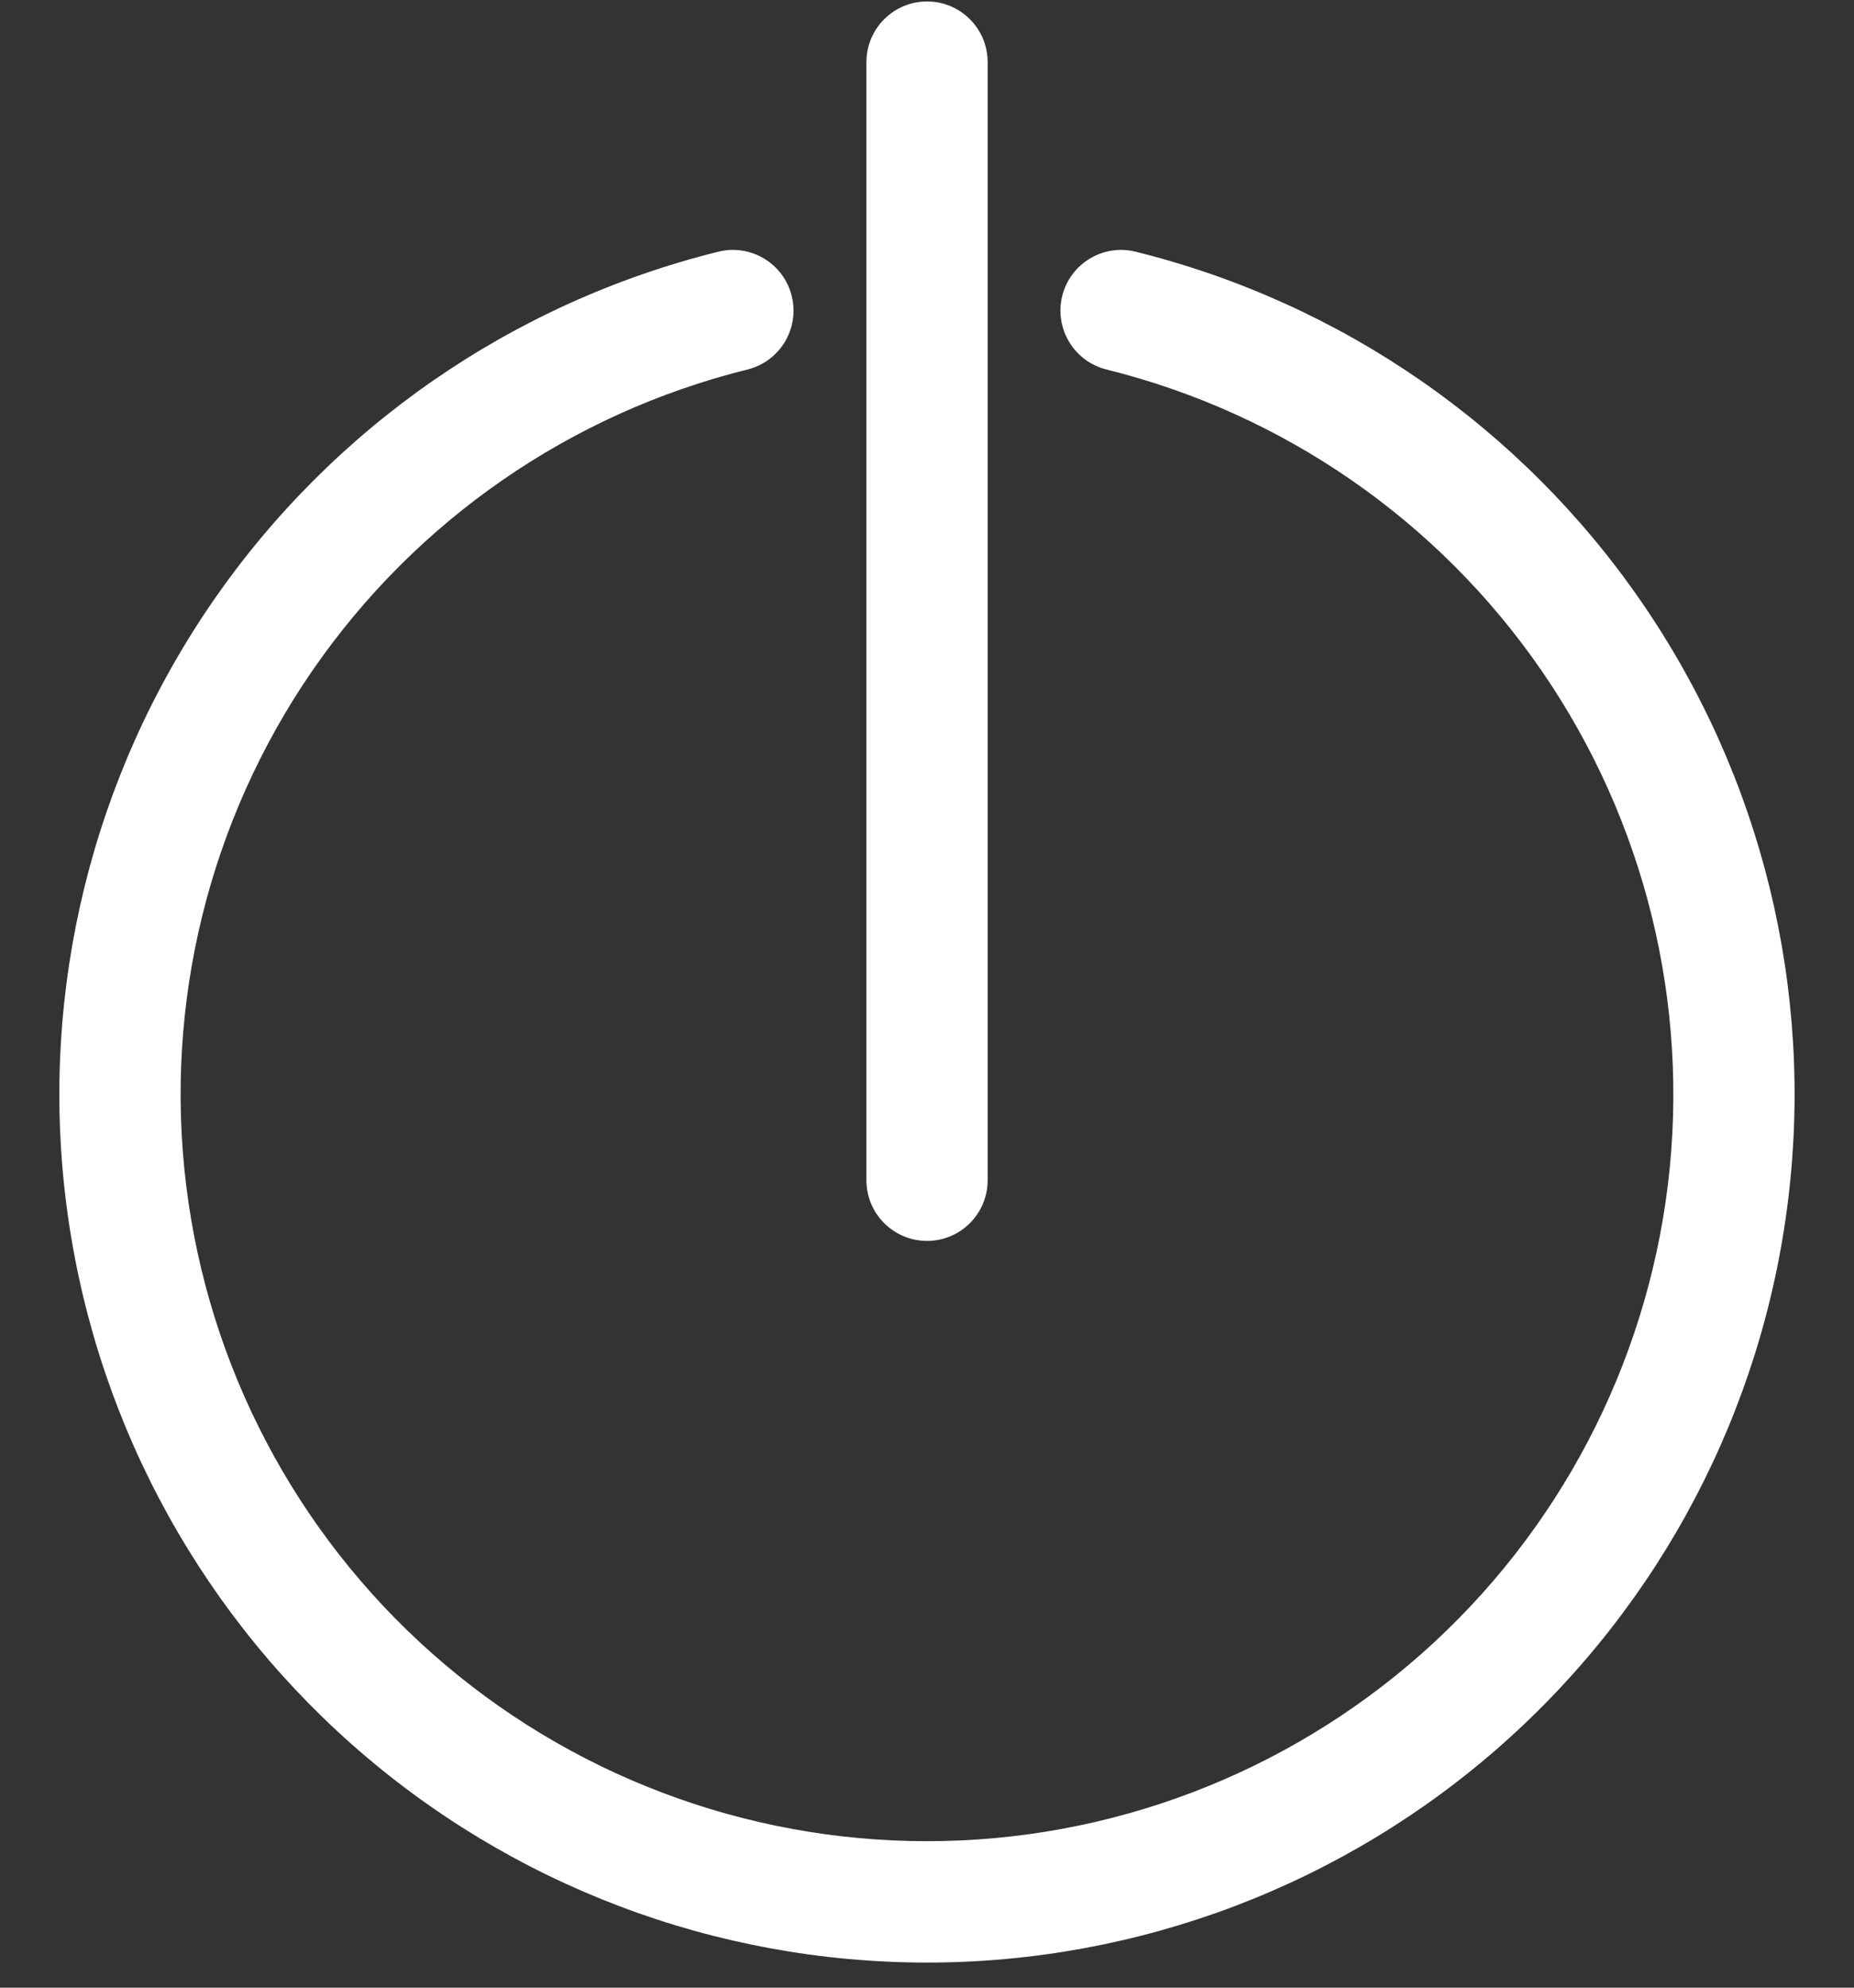
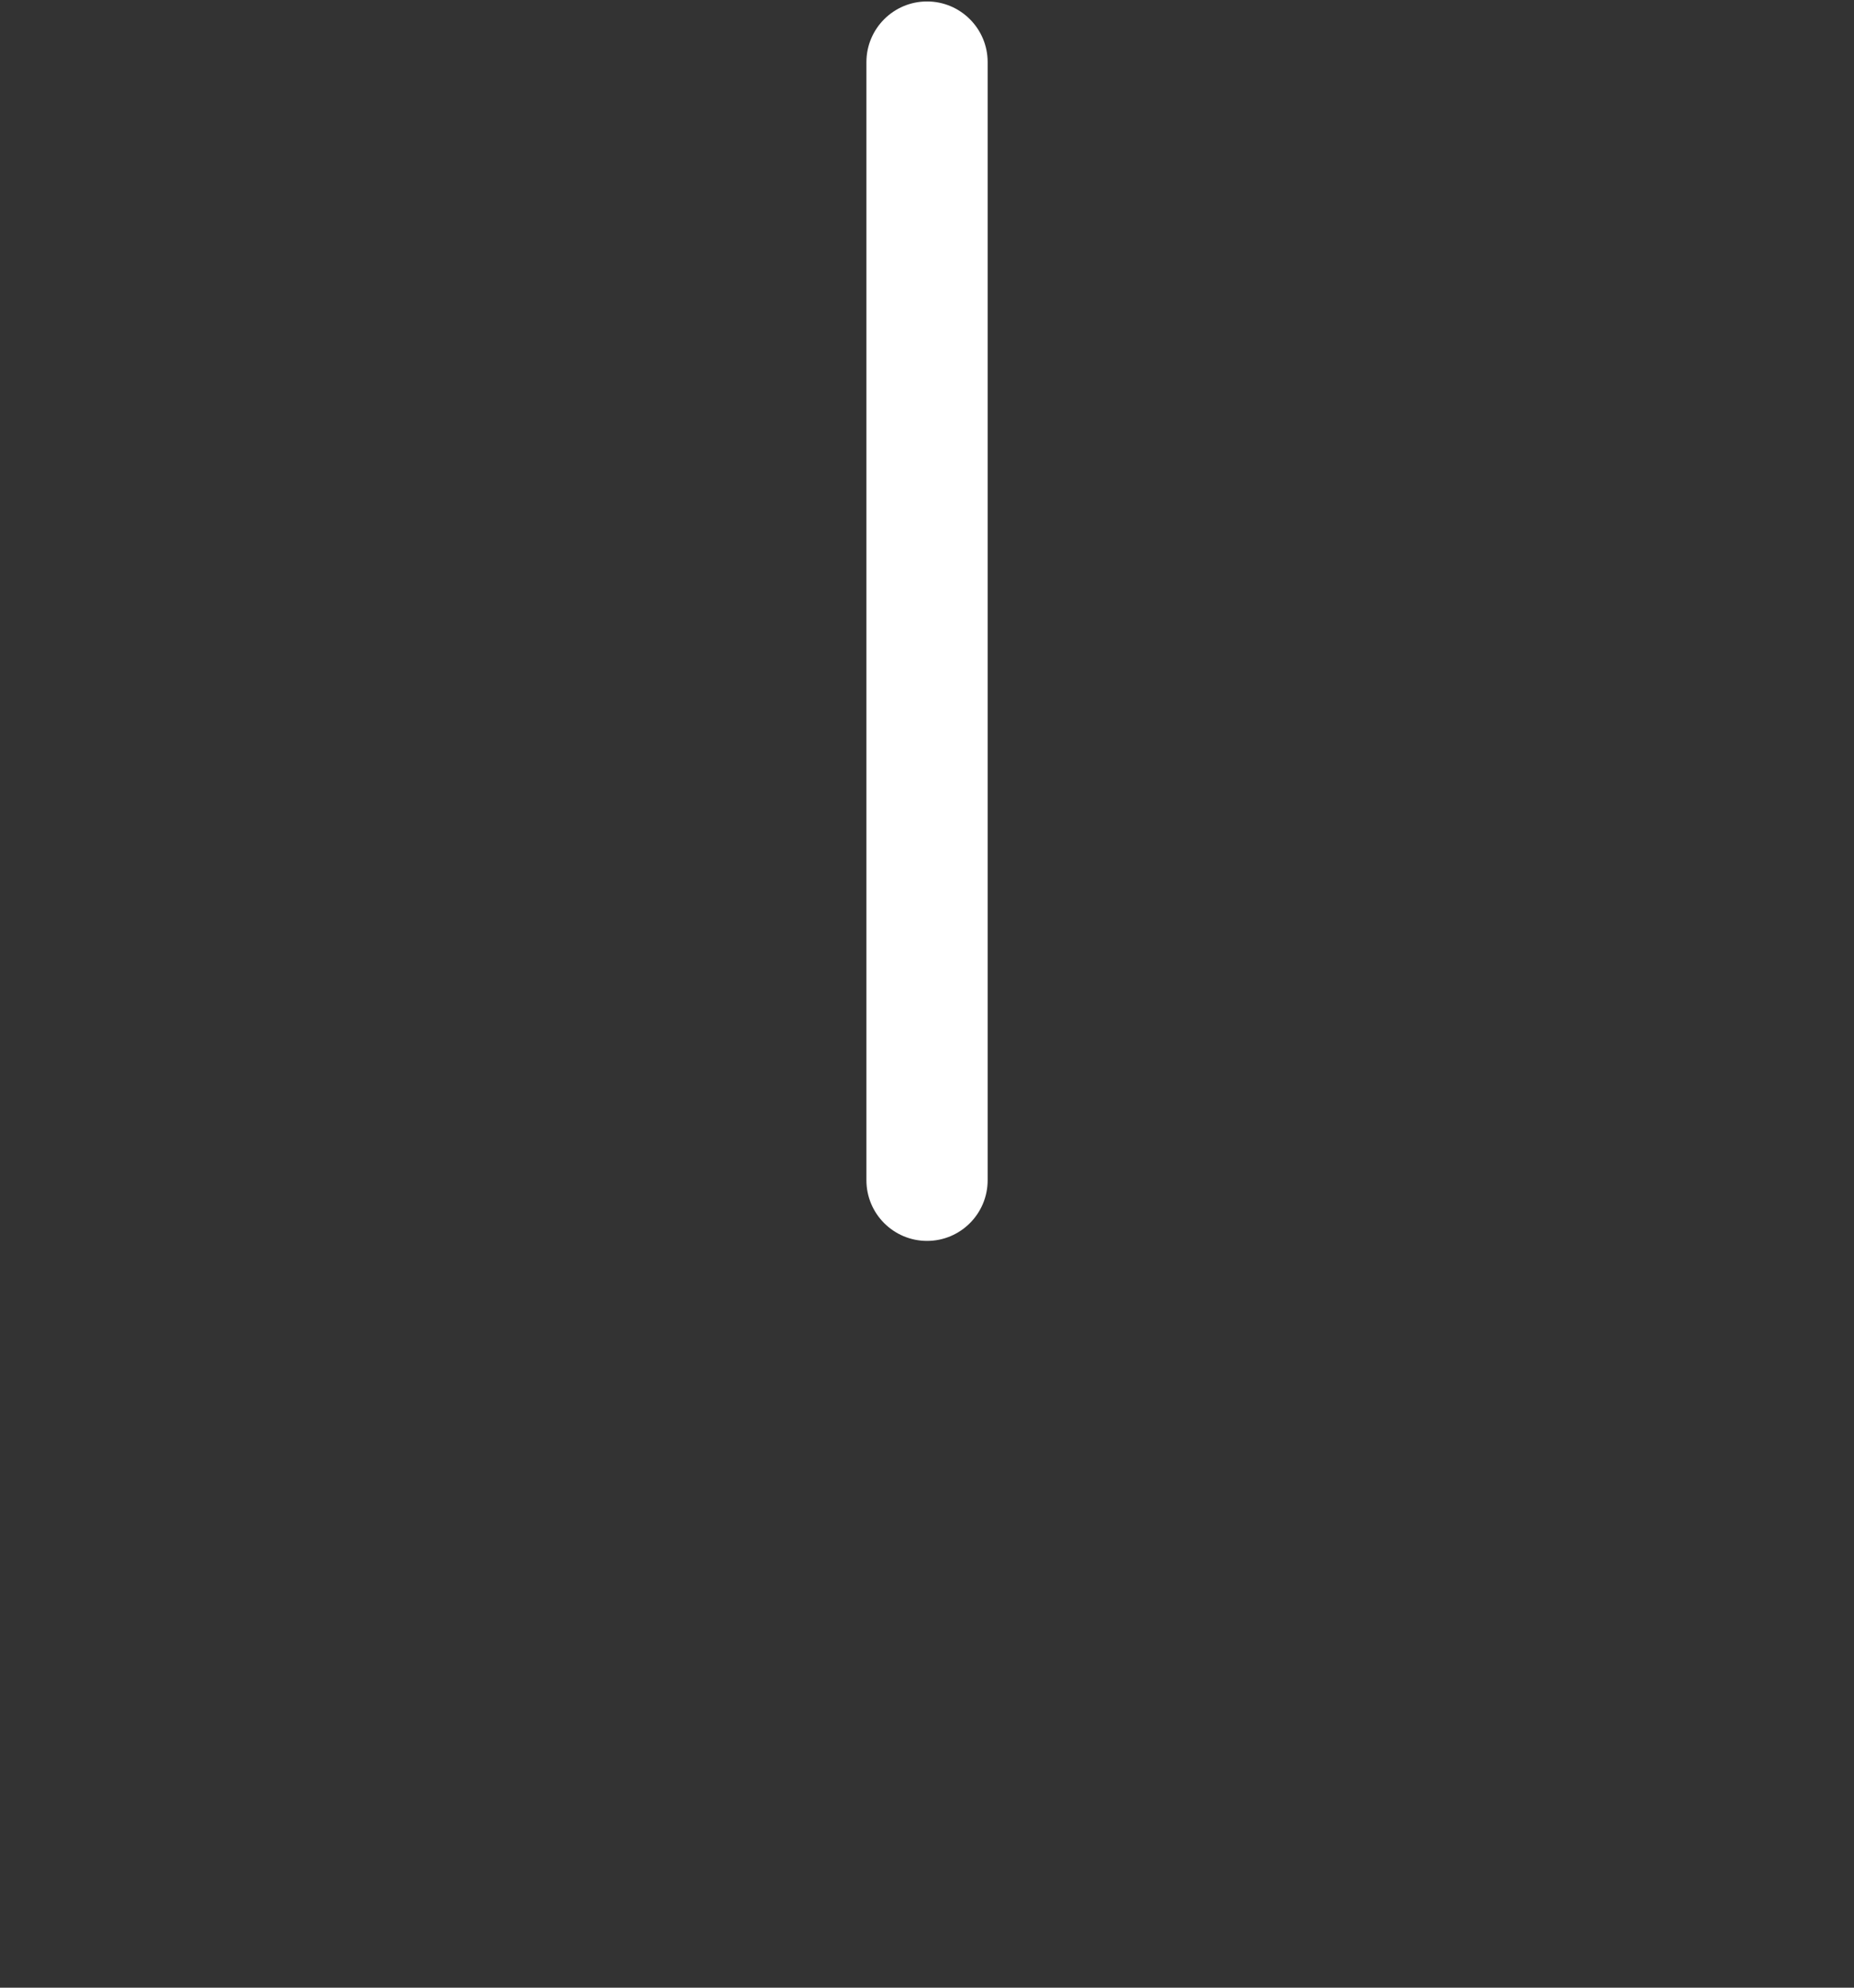
<svg xmlns="http://www.w3.org/2000/svg" width="28" height="30" viewBox="0 0 28 30" fill="none">
  <rect x="0" y="0" width="28" height="30" fill="#333333" stroke="none" />
-   <path fill-rule="evenodd" clip-rule="evenodd" d="M11.957 4.468C12.079 4.958 11.78 5.455 11.289 5.577C8.616 6.239 6.279 7.856 4.717 10.123C3.155 12.39 2.477 15.15 2.811 17.883C3.144 20.616 4.466 23.132 6.528 24.957C8.589 26.782 11.247 27.789 14 27.789C16.753 27.789 19.41 26.782 21.472 24.957C23.533 23.132 24.855 20.616 25.189 17.883C25.522 15.15 24.844 12.39 23.282 10.123C21.72 7.856 19.383 6.239 16.711 5.577C16.22 5.455 15.921 4.958 16.042 4.468C16.164 3.977 16.66 3.677 17.151 3.799C20.258 4.569 22.975 6.449 24.79 9.084C26.606 11.72 27.394 14.928 27.006 18.105C26.619 21.282 25.082 24.207 22.686 26.328C20.29 28.45 17.2 29.621 14 29.621C10.799 29.621 7.71 28.45 5.314 26.328C2.918 24.207 1.381 21.282 0.993 18.105C0.605 14.928 1.394 11.72 3.209 9.084C5.025 6.449 7.742 4.569 10.848 3.799C11.339 3.677 11.836 3.977 11.957 4.468Z" fill="white" />
  <path fill-rule="evenodd" clip-rule="evenodd" d="M14.001 0.022C14.506 0.022 14.916 0.432 14.916 0.938V17.813C14.916 18.319 14.506 18.729 14.001 18.729C13.495 18.729 13.085 18.319 13.085 17.813V0.938C13.085 0.432 13.495 0.022 14.001 0.022Z" fill="white" />
</svg>